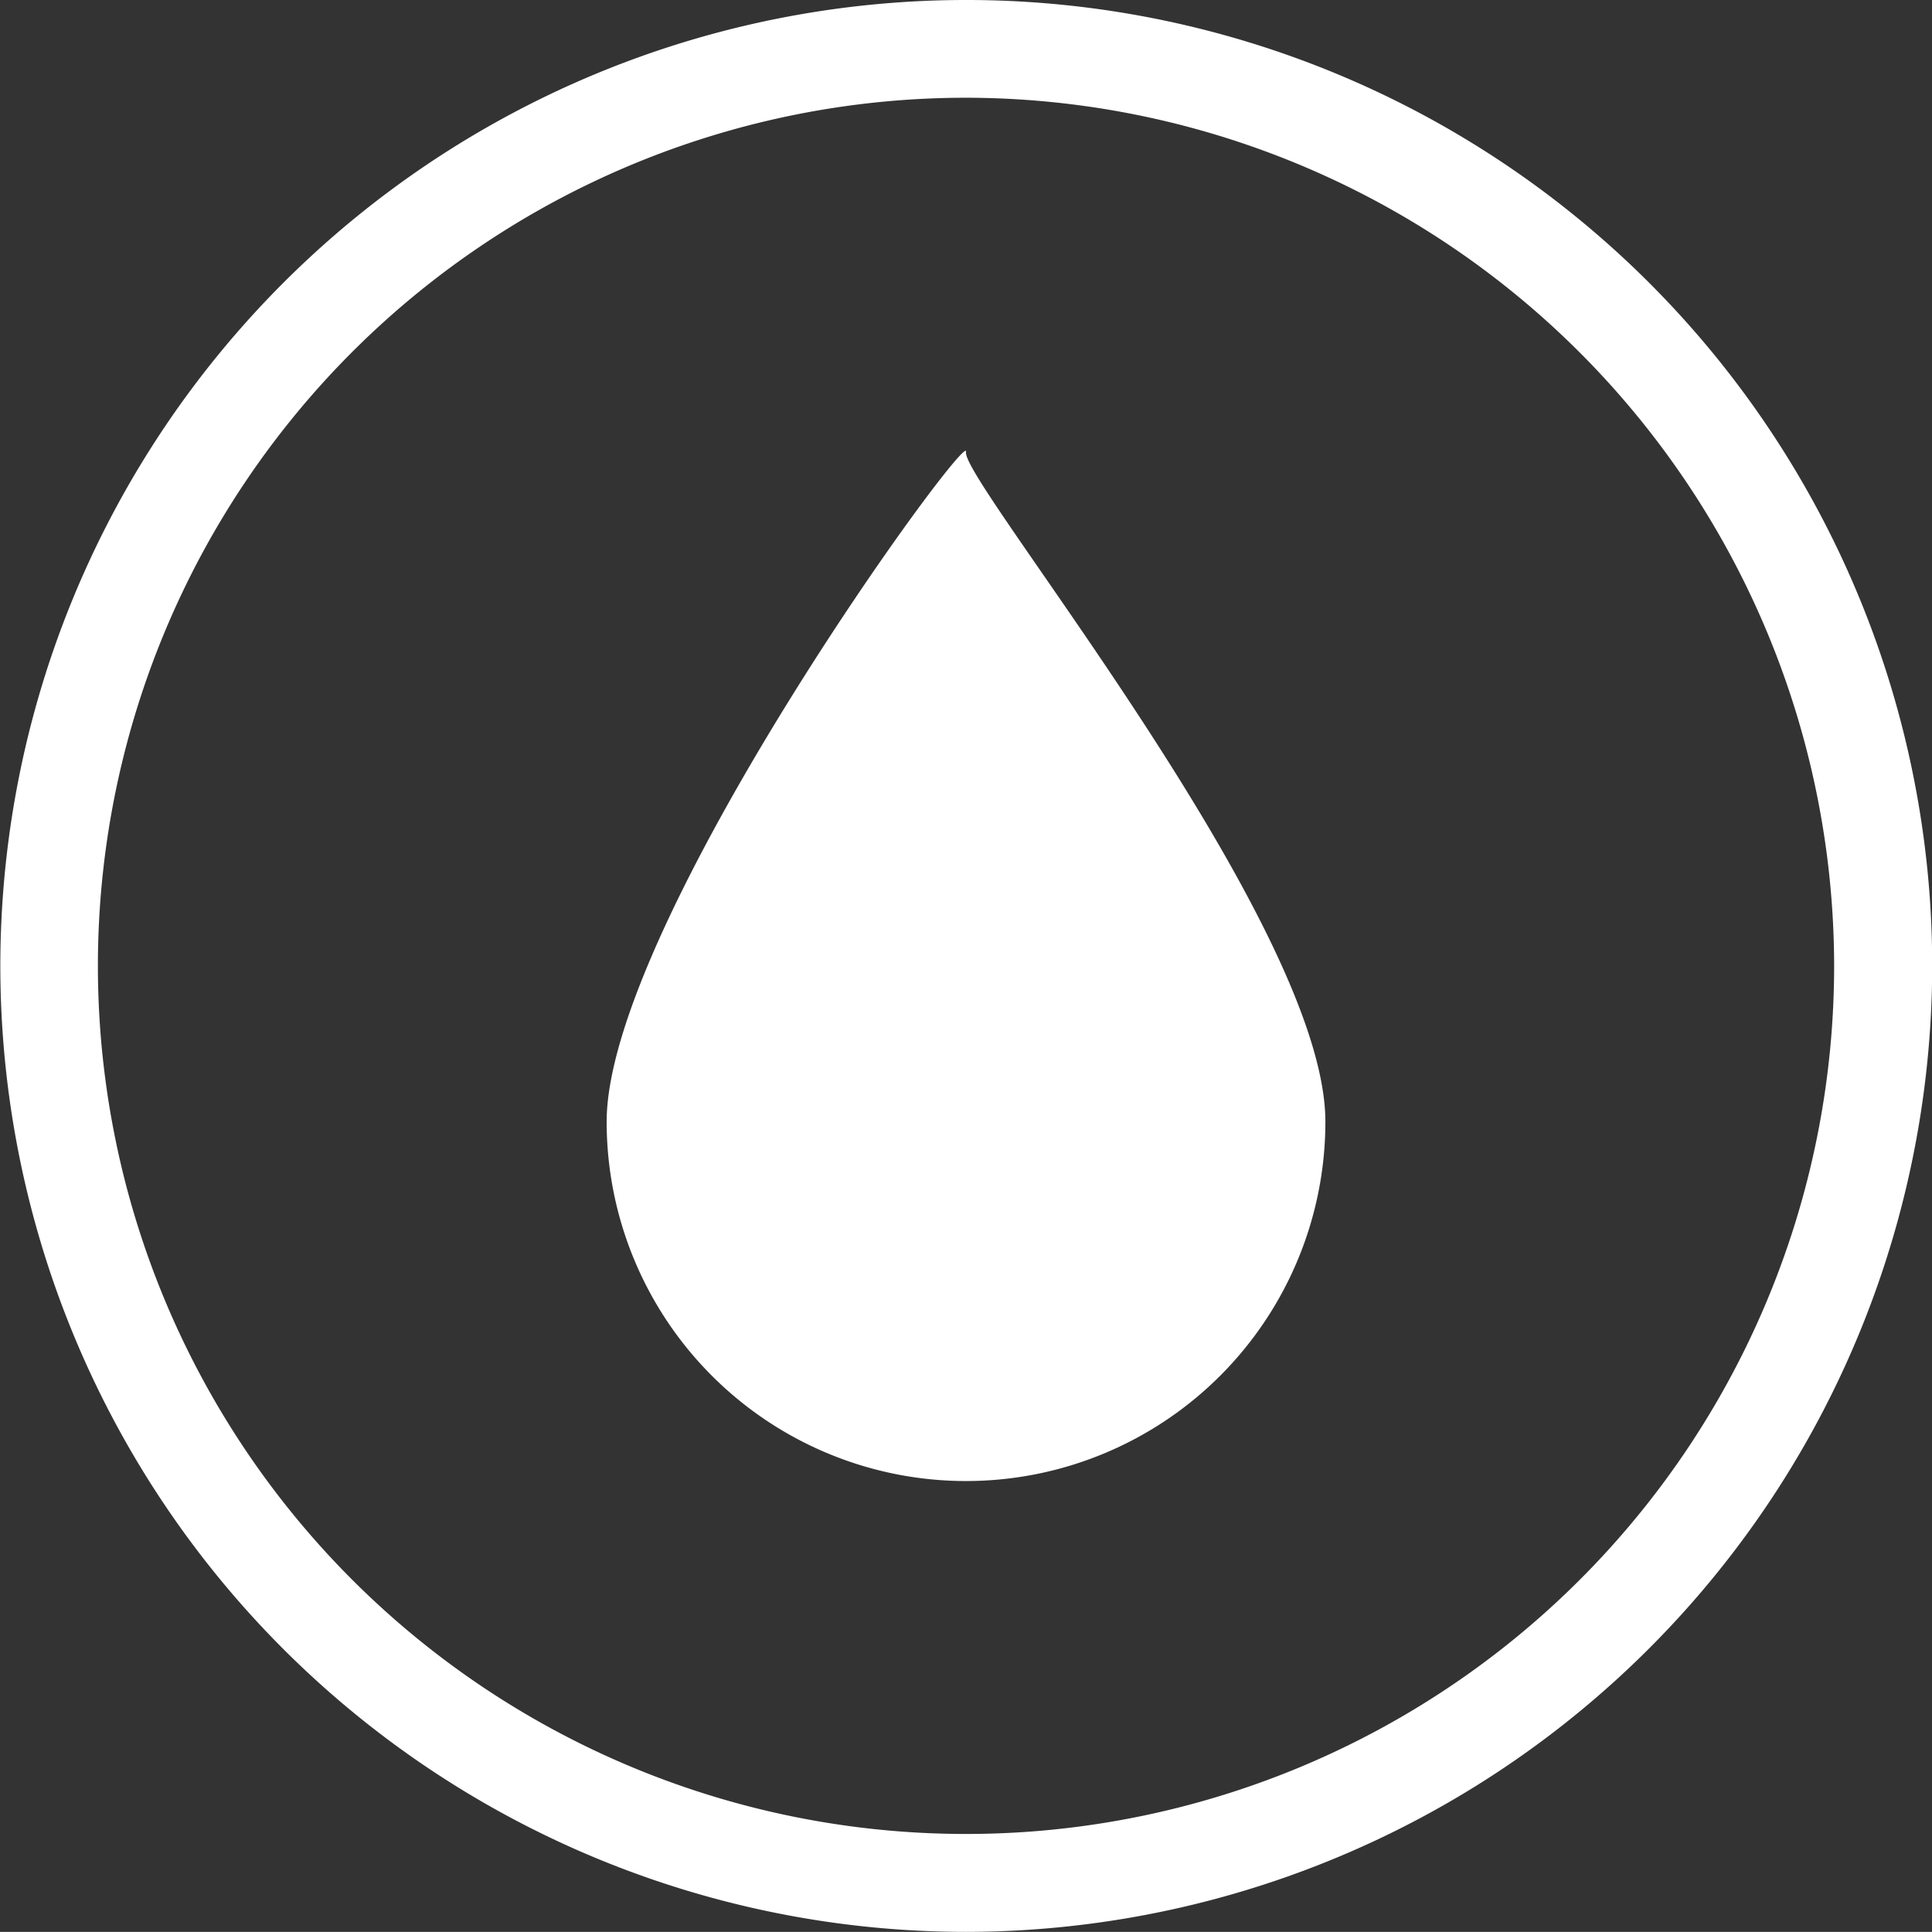
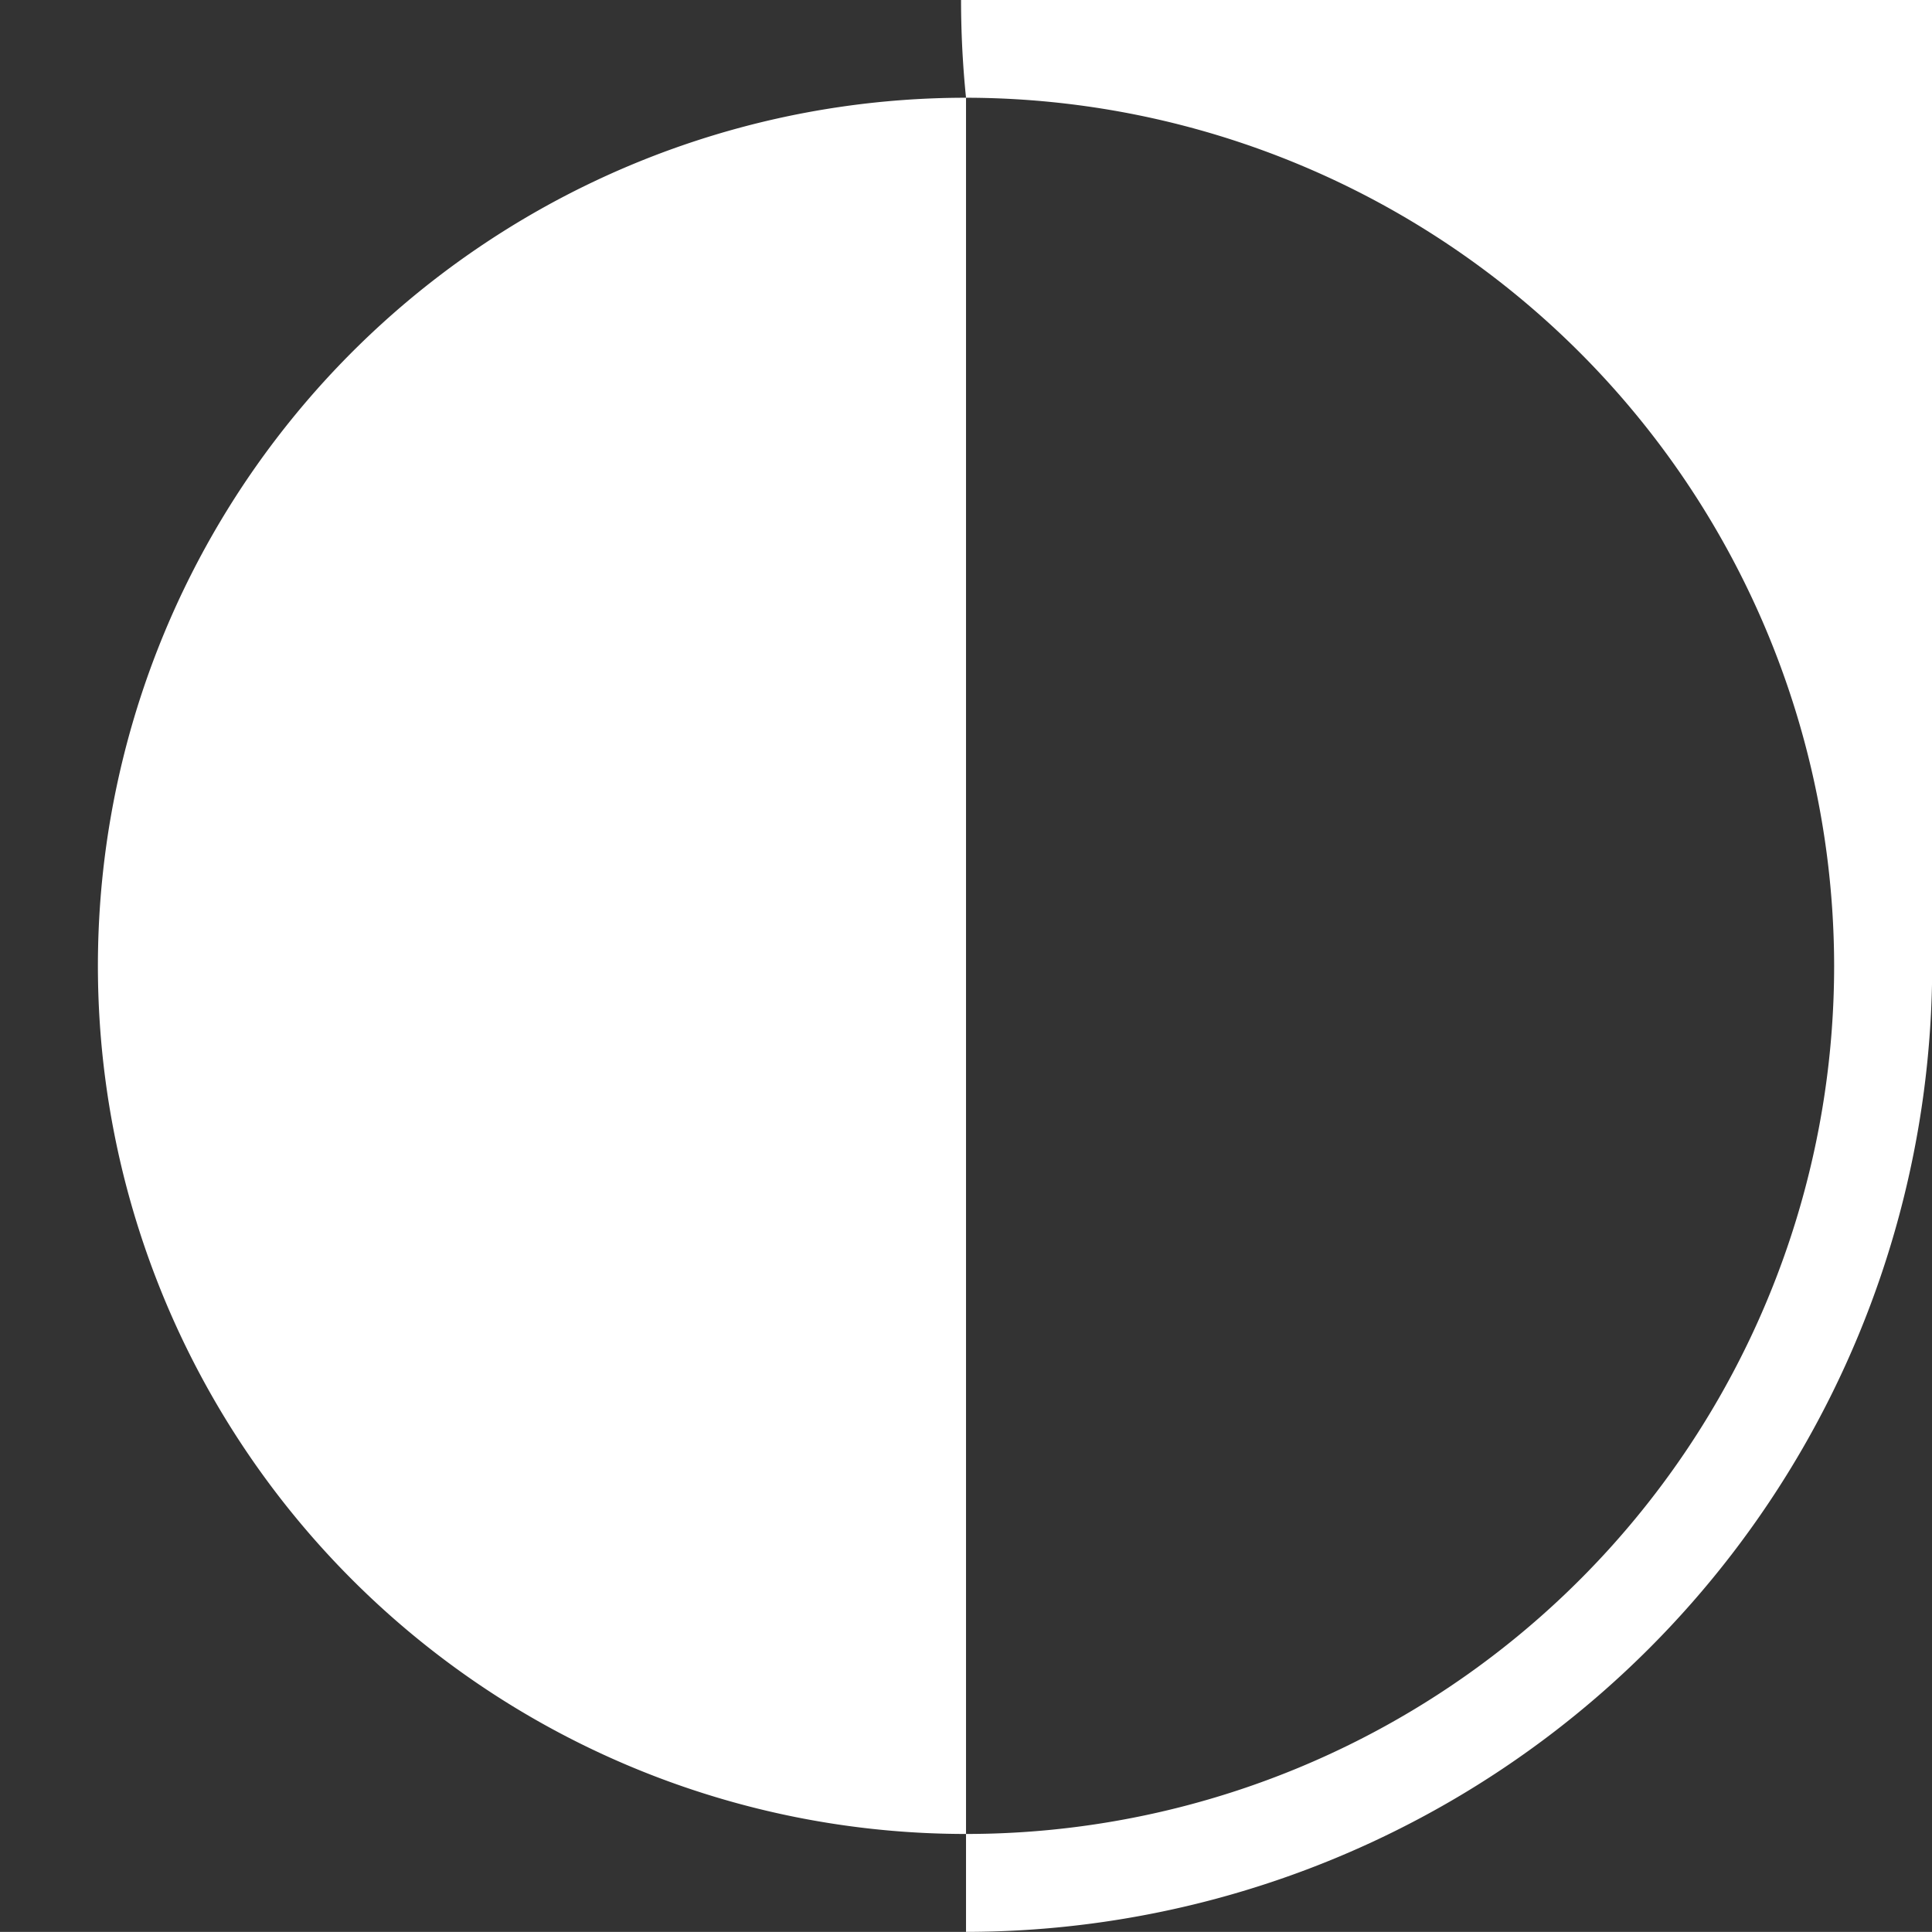
<svg xmlns="http://www.w3.org/2000/svg" id="Group_13207" data-name="Group 13207" width="46.235" height="46.232" viewBox="0 0 46.235 46.232">
  <rect x="0" y="0" width="46.235" height="46.232" fill="#333333" stroke="none" />
-   <path id="Path_53003" data-name="Path 53003" d="M64.078,2.542A20.775,20.775,0,1,0,84.853,23.318,20.8,20.8,0,0,0,64.078,2.542m0,43.893A23.116,23.116,0,1,1,87.2,23.318,23.144,23.144,0,0,1,64.078,46.435" transform="translate(-40.96 -0.203)" fill="#ffffff" />
-   <path id="Path_53004" data-name="Path 53004" d="M21.245,2.868a8.6,8.6,0,1,1-17.2,0c0-4.749,8.731-16.714,8.6-16.026s8.6,11.277,8.6,16.026" transform="translate(10.473 23.975)" fill="#ffffff" />
+   <path id="Path_53003" data-name="Path 53003" d="M64.078,2.542A20.775,20.775,0,1,0,84.853,23.318,20.8,20.8,0,0,0,64.078,2.542A23.116,23.116,0,1,1,87.2,23.318,23.144,23.144,0,0,1,64.078,46.435" transform="translate(-40.96 -0.203)" fill="#ffffff" />
</svg>